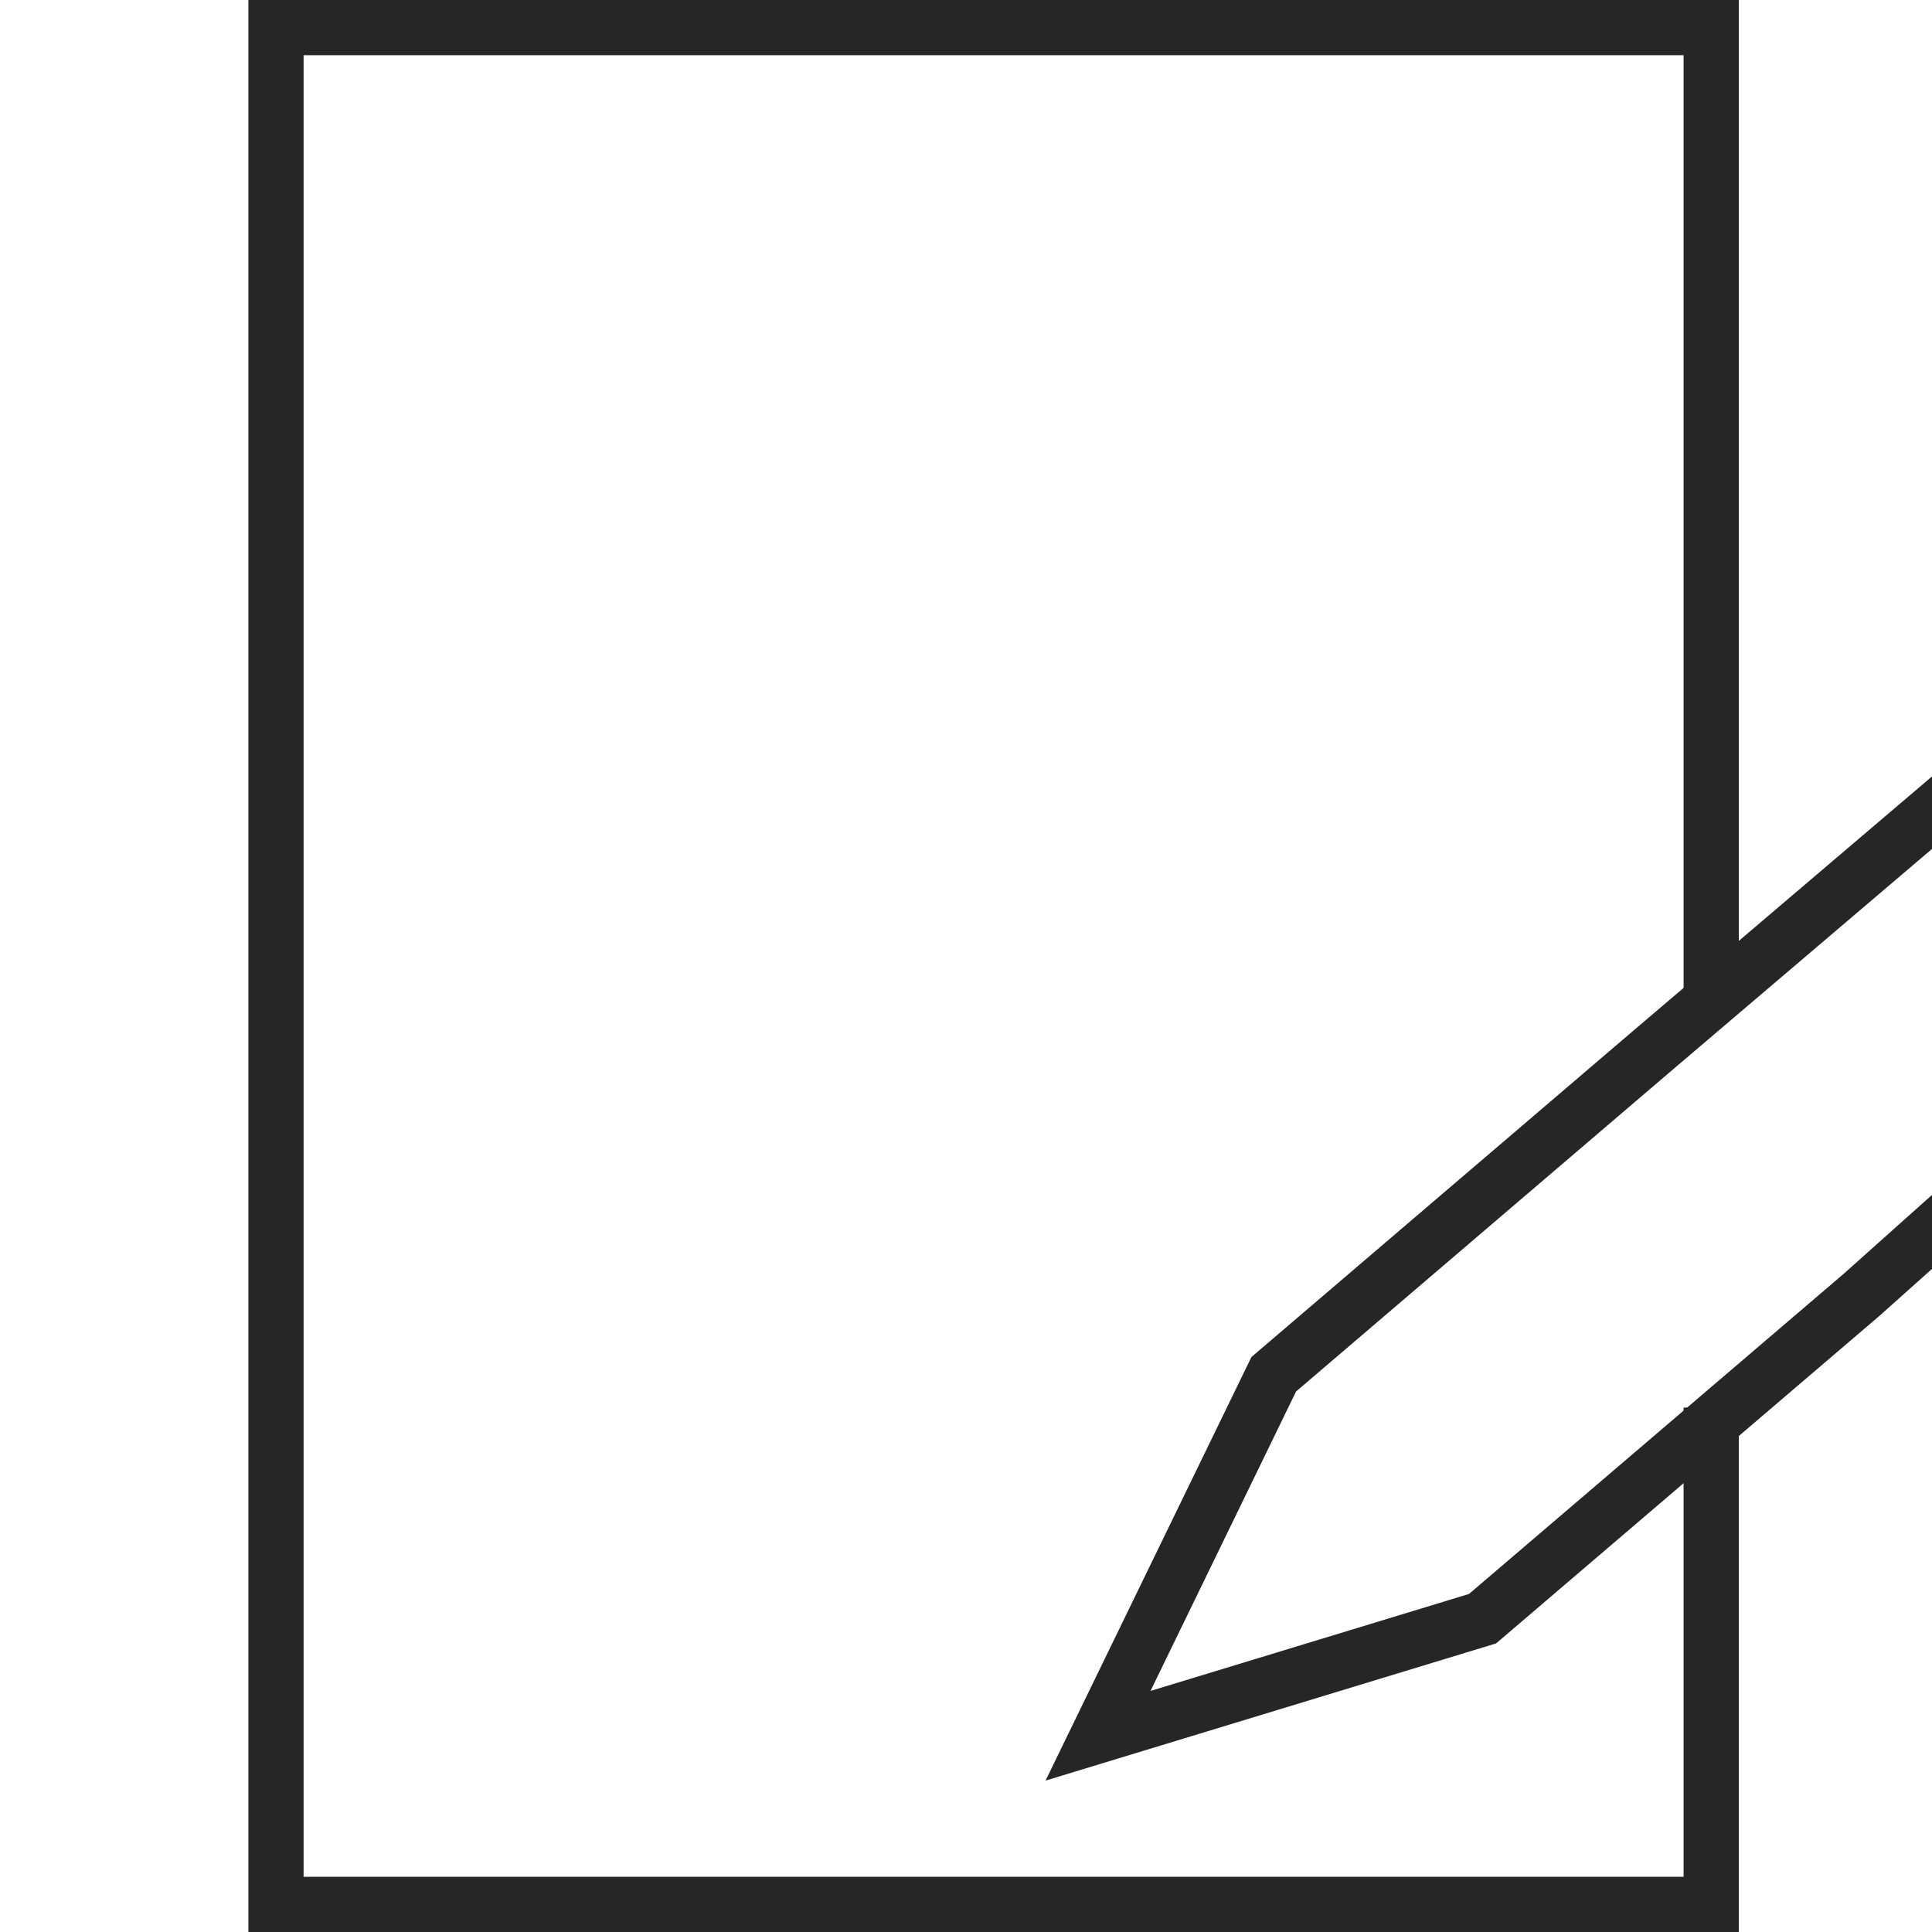
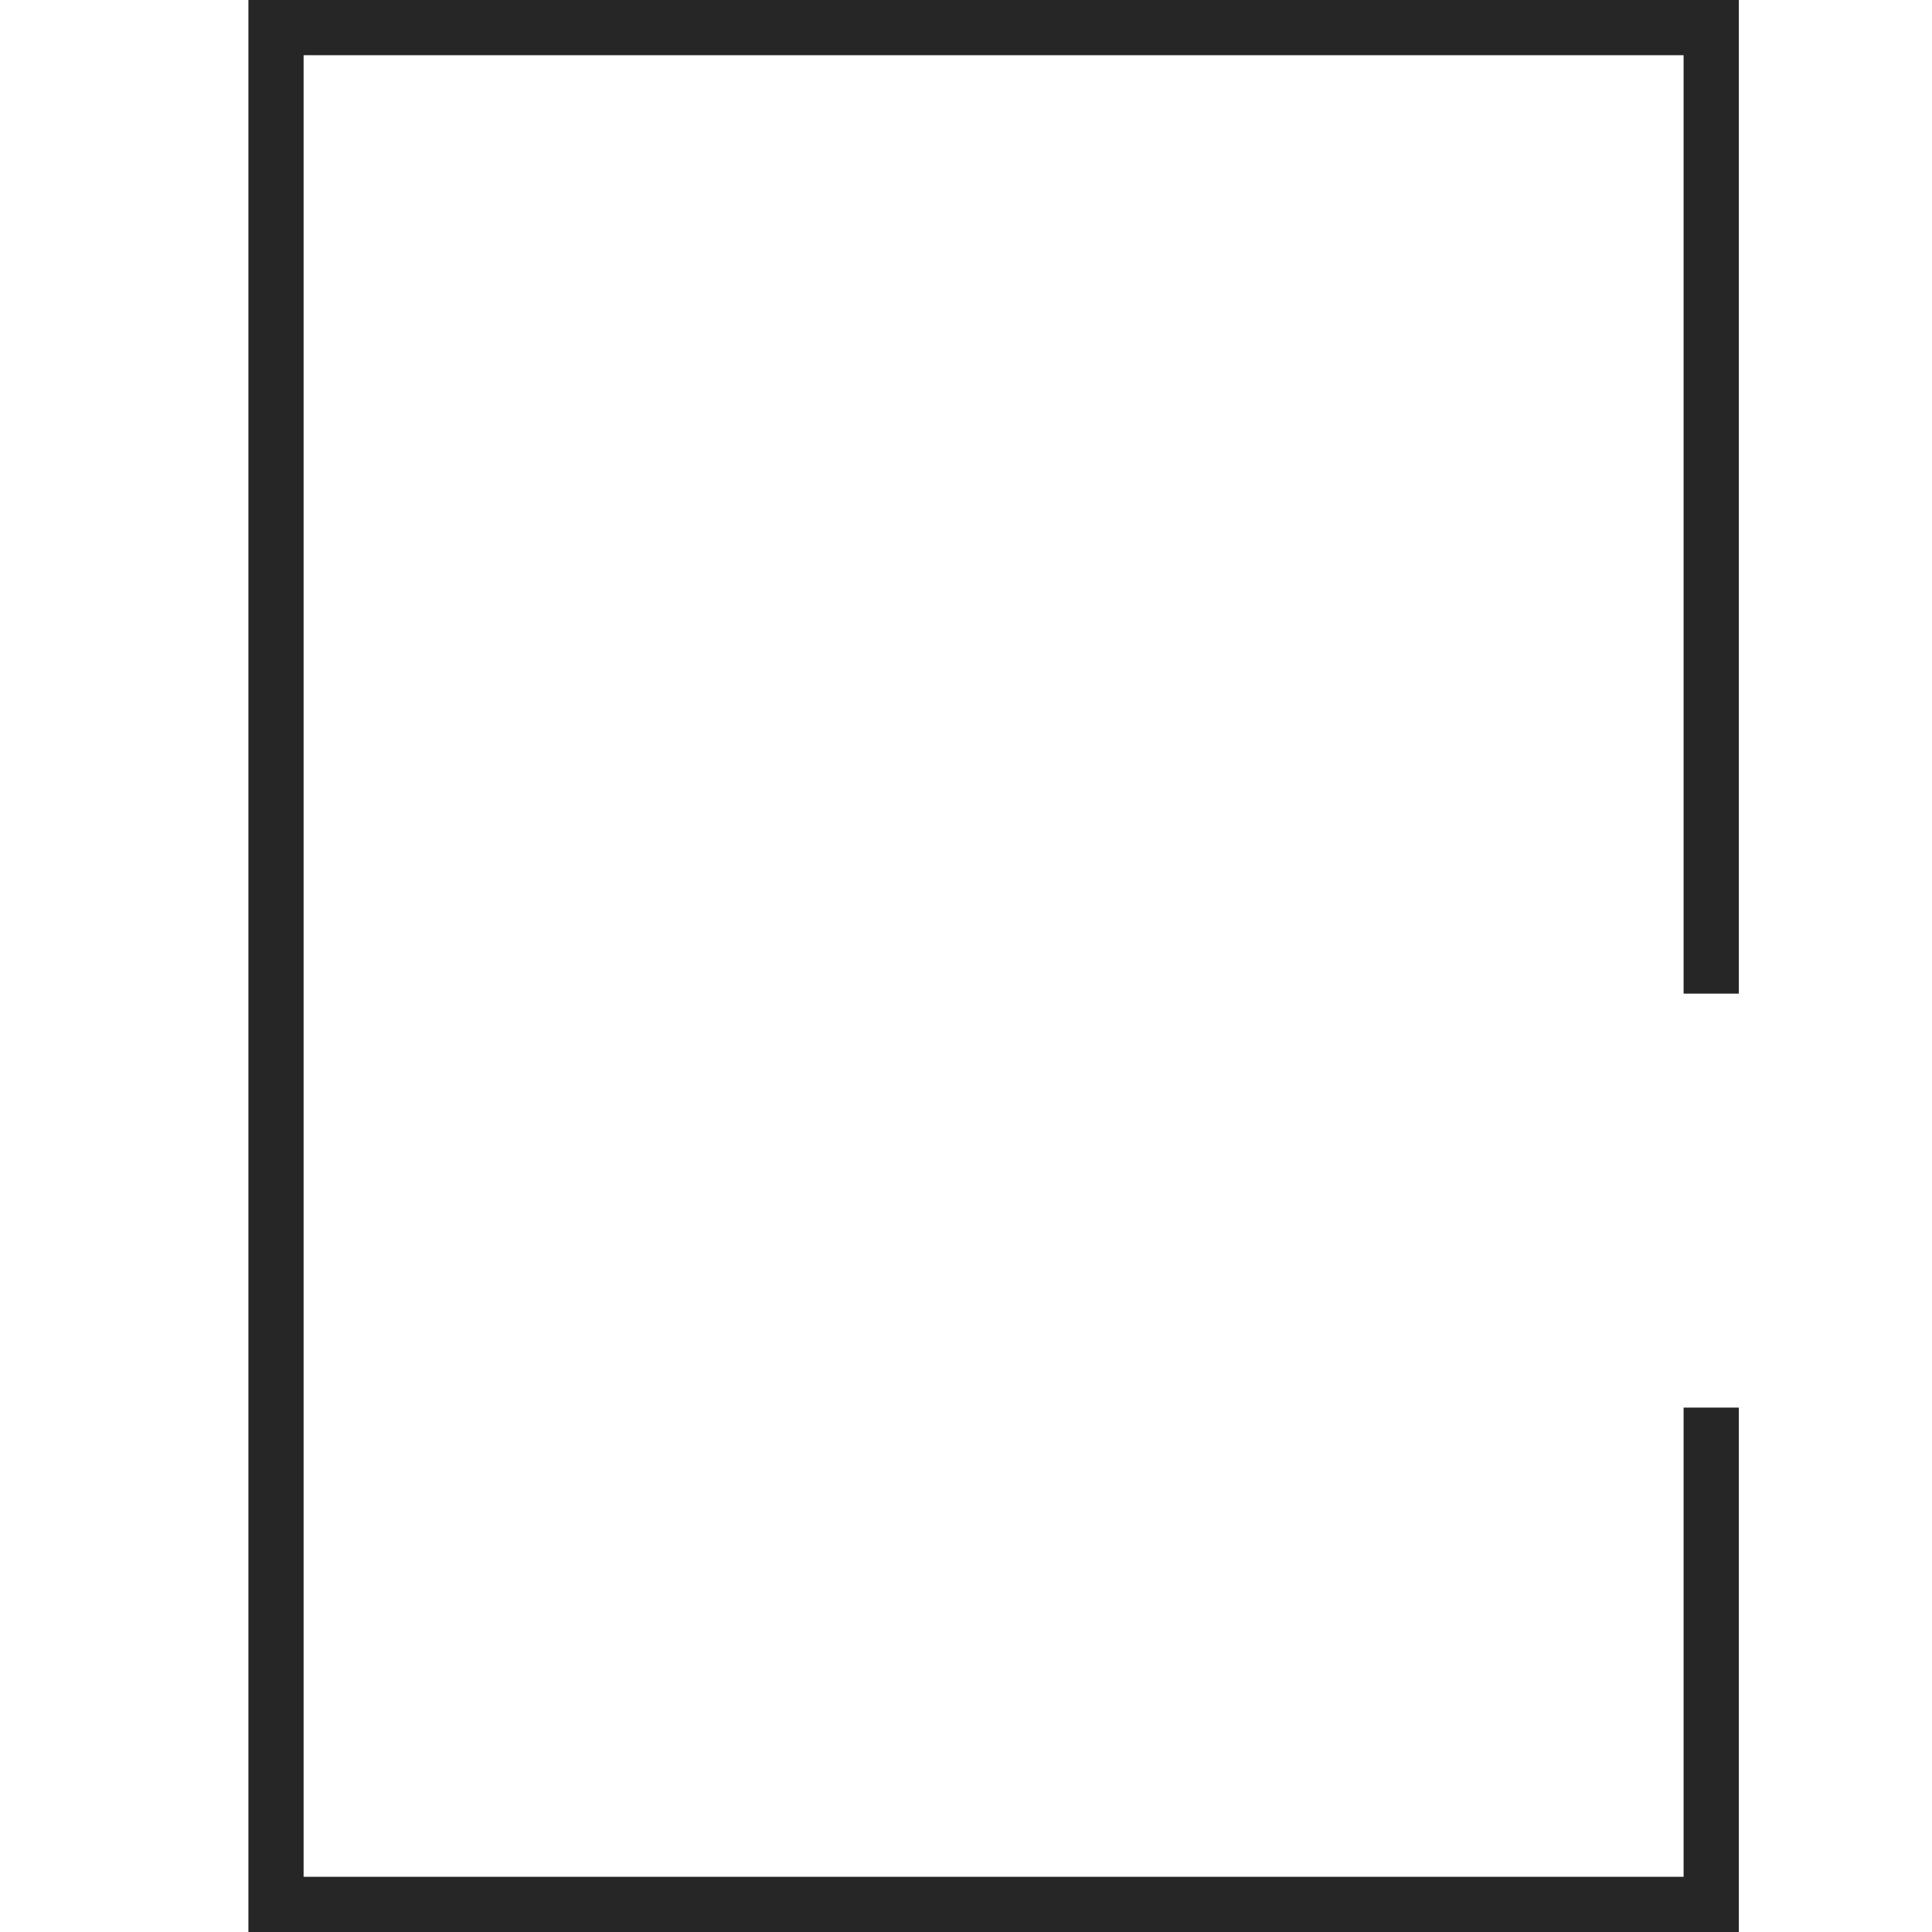
<svg xmlns="http://www.w3.org/2000/svg" width="35" height="35" viewBox="0 0 35 35" fill="none">
  <g clip-path="url(#clip0_1203_188)">
    <path d="M31 18V0.5H18L5 0.5V34.5H18H31V30.625V25.5" stroke="#262626" />
-     <path d="M35.5 14.297L29.94 19.03L23.075 24.896L19.892 31.445L26.858 29.324L33.723 23.458L39.5 18.297" stroke="#262626" />
  </g>
  <defs>
    <clipPath id="clip0_1203_188">
      <rect width="35" height="35" fill="white" />
    </clipPath>
  </defs>
</svg>